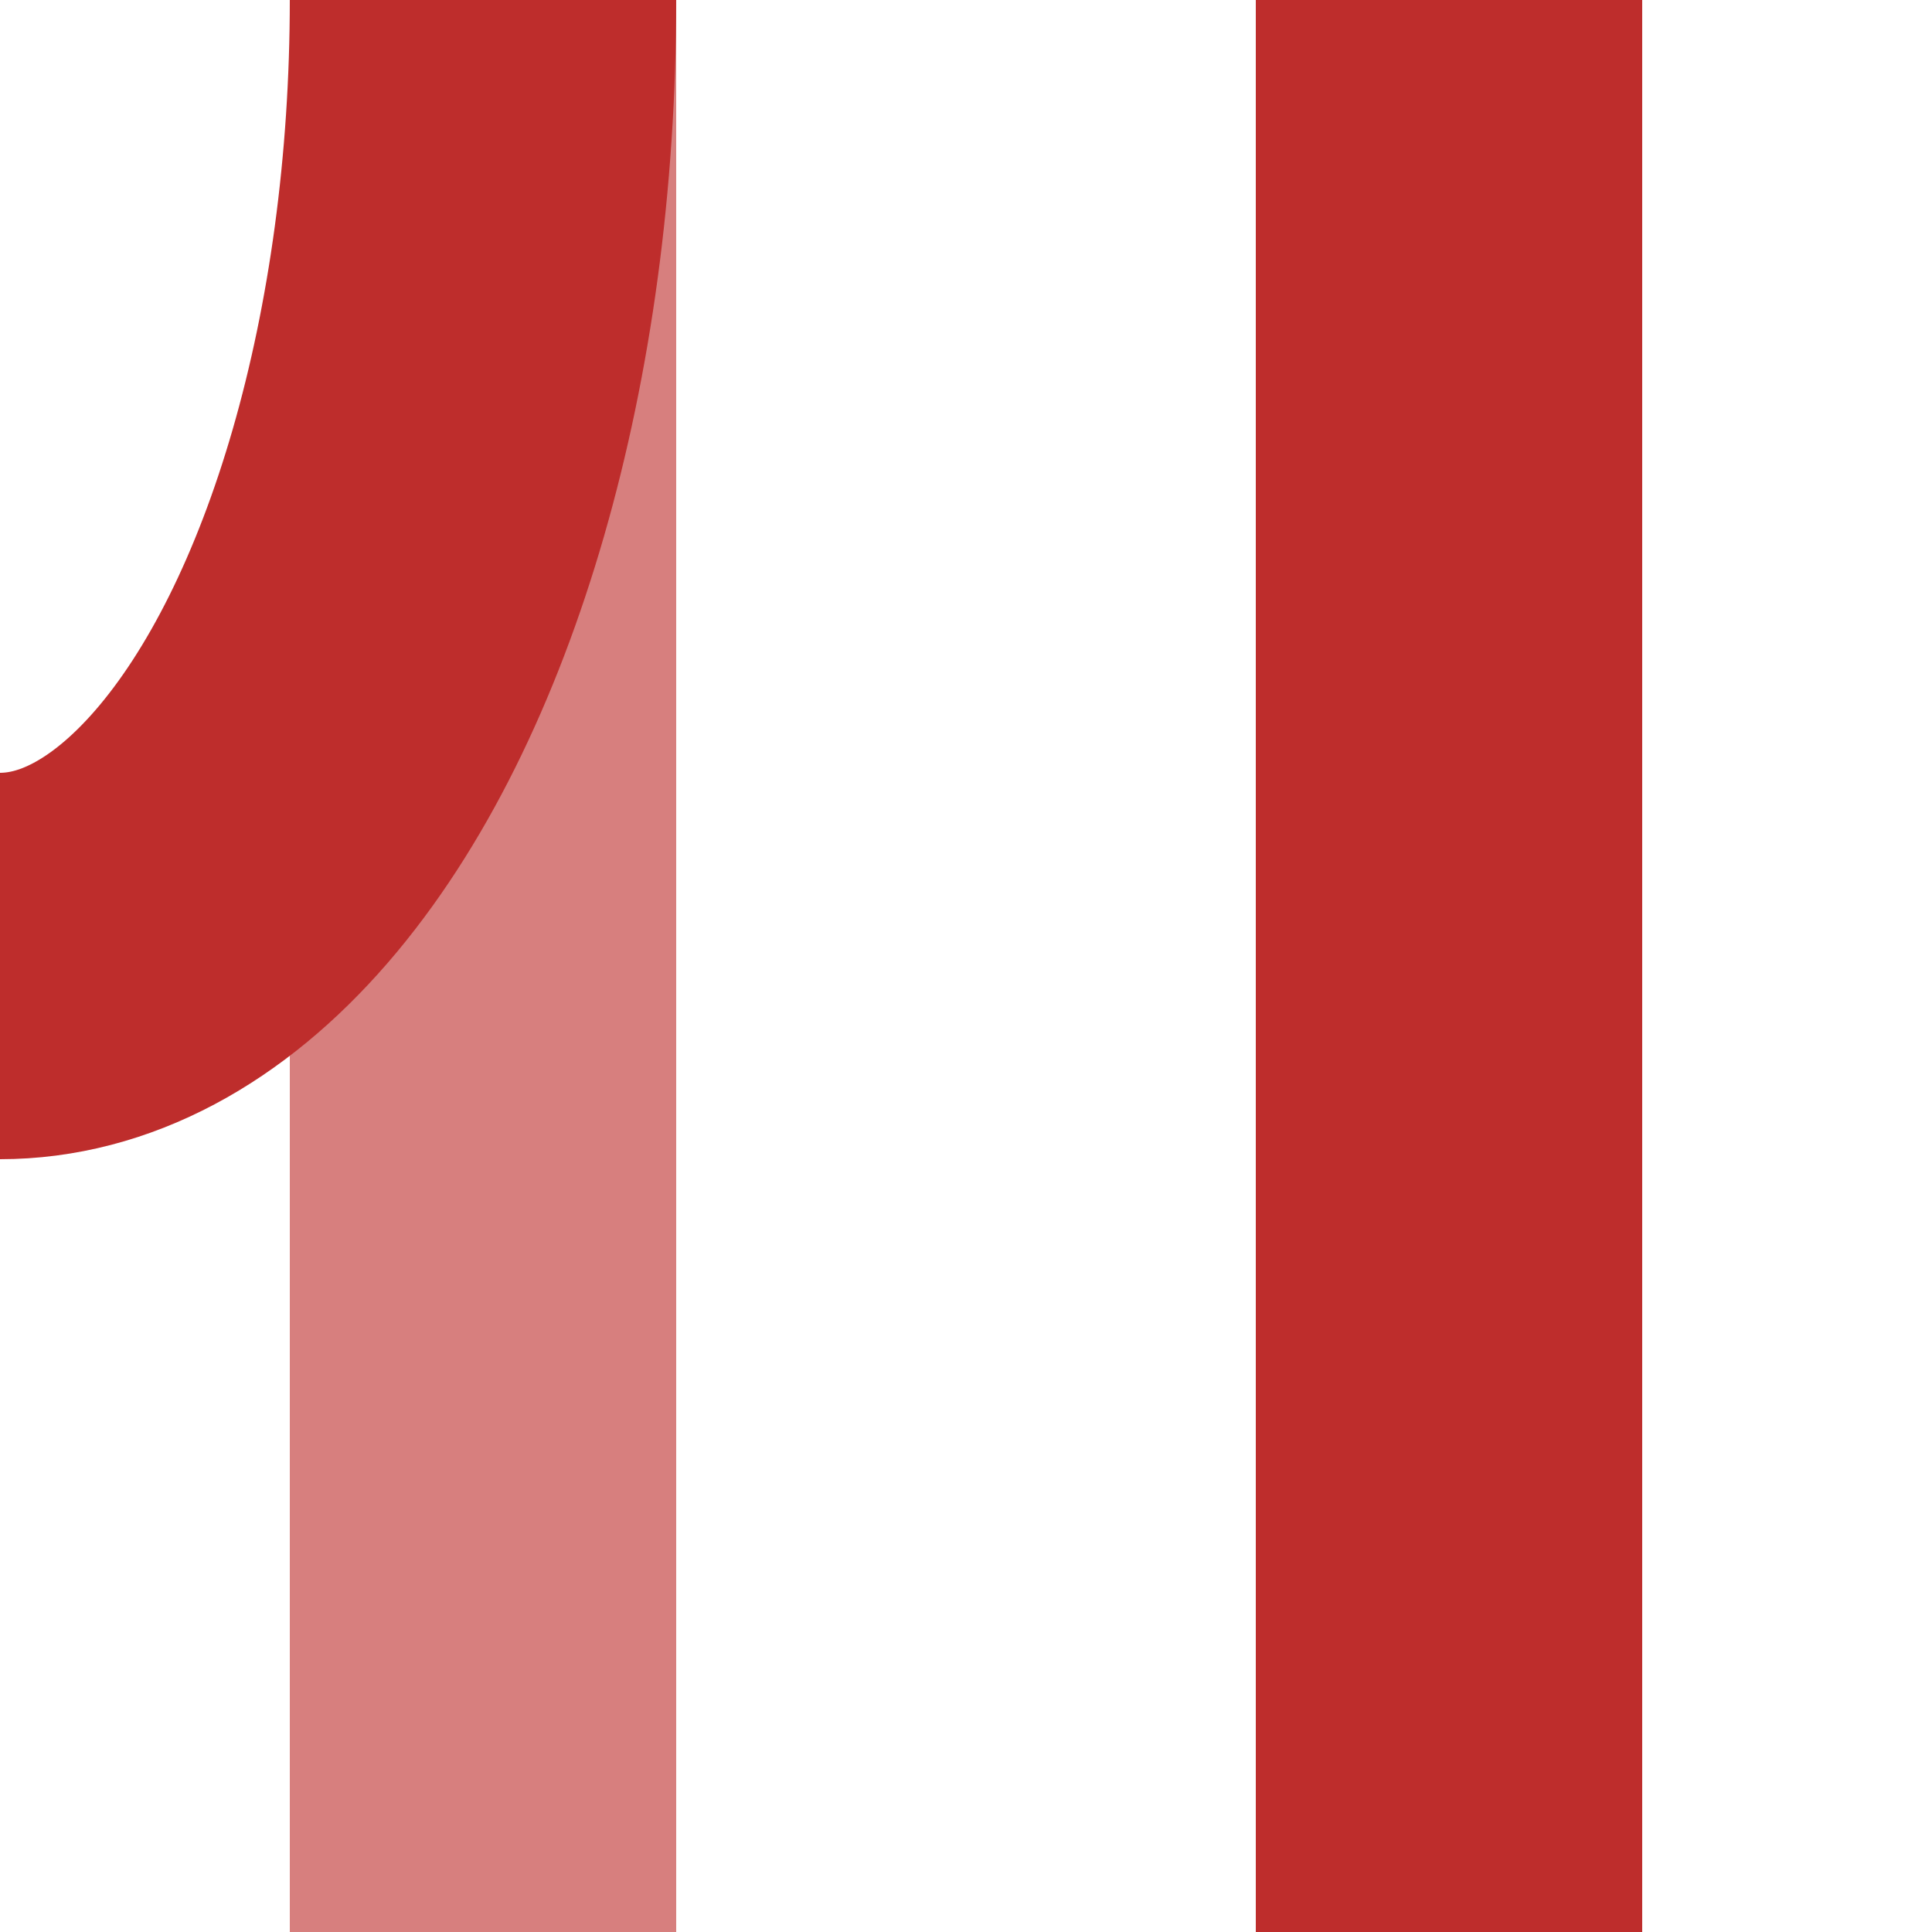
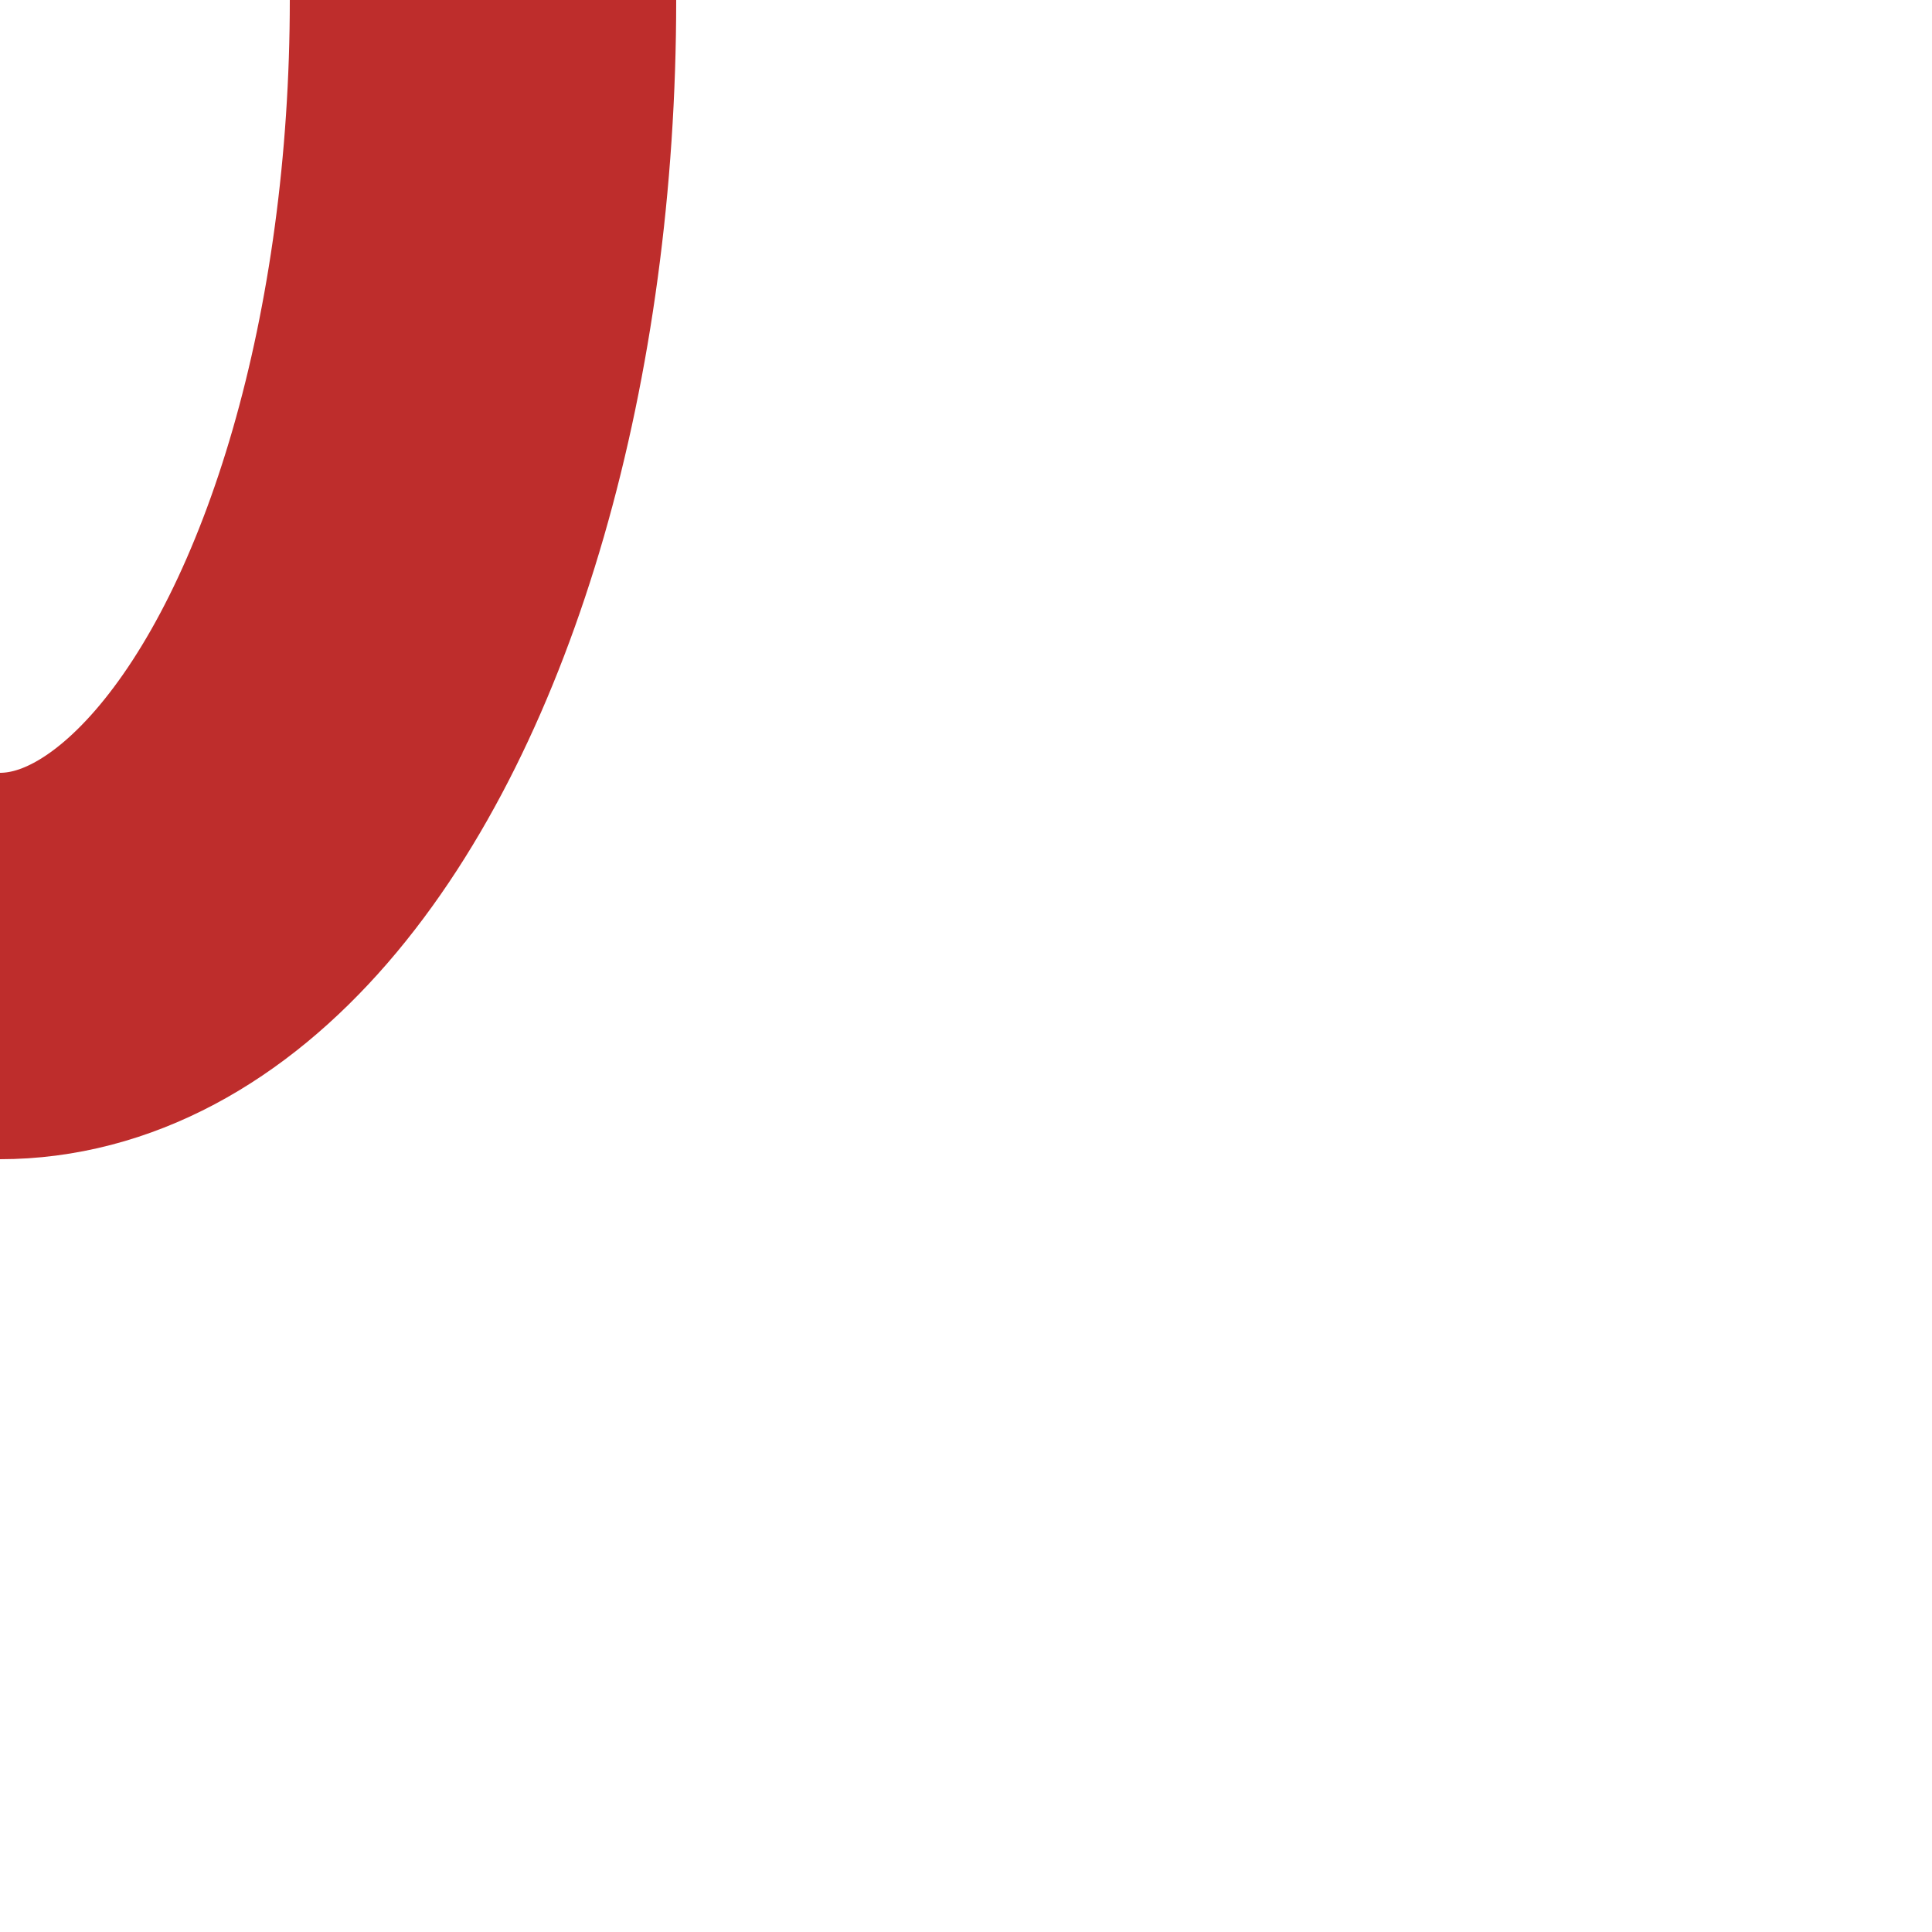
<svg xmlns="http://www.w3.org/2000/svg" width="500" height="500" viewBox="0 0 500 500">
  <title>vxABZgr-STR</title>
  <g stroke="#D77F7E" stroke-width="100" fill="none">
-     <path d="M 125,0 V500" />
-   </g>
+     </g>
  <g stroke="#BE2D2C" stroke-width="100" fill="none">
    <ellipse cx="0" cy="0" rx="125" ry="250" clip-path="url(#clip_left)" />
-     <path d="M 375,0 V500" />
  </g>
</svg>